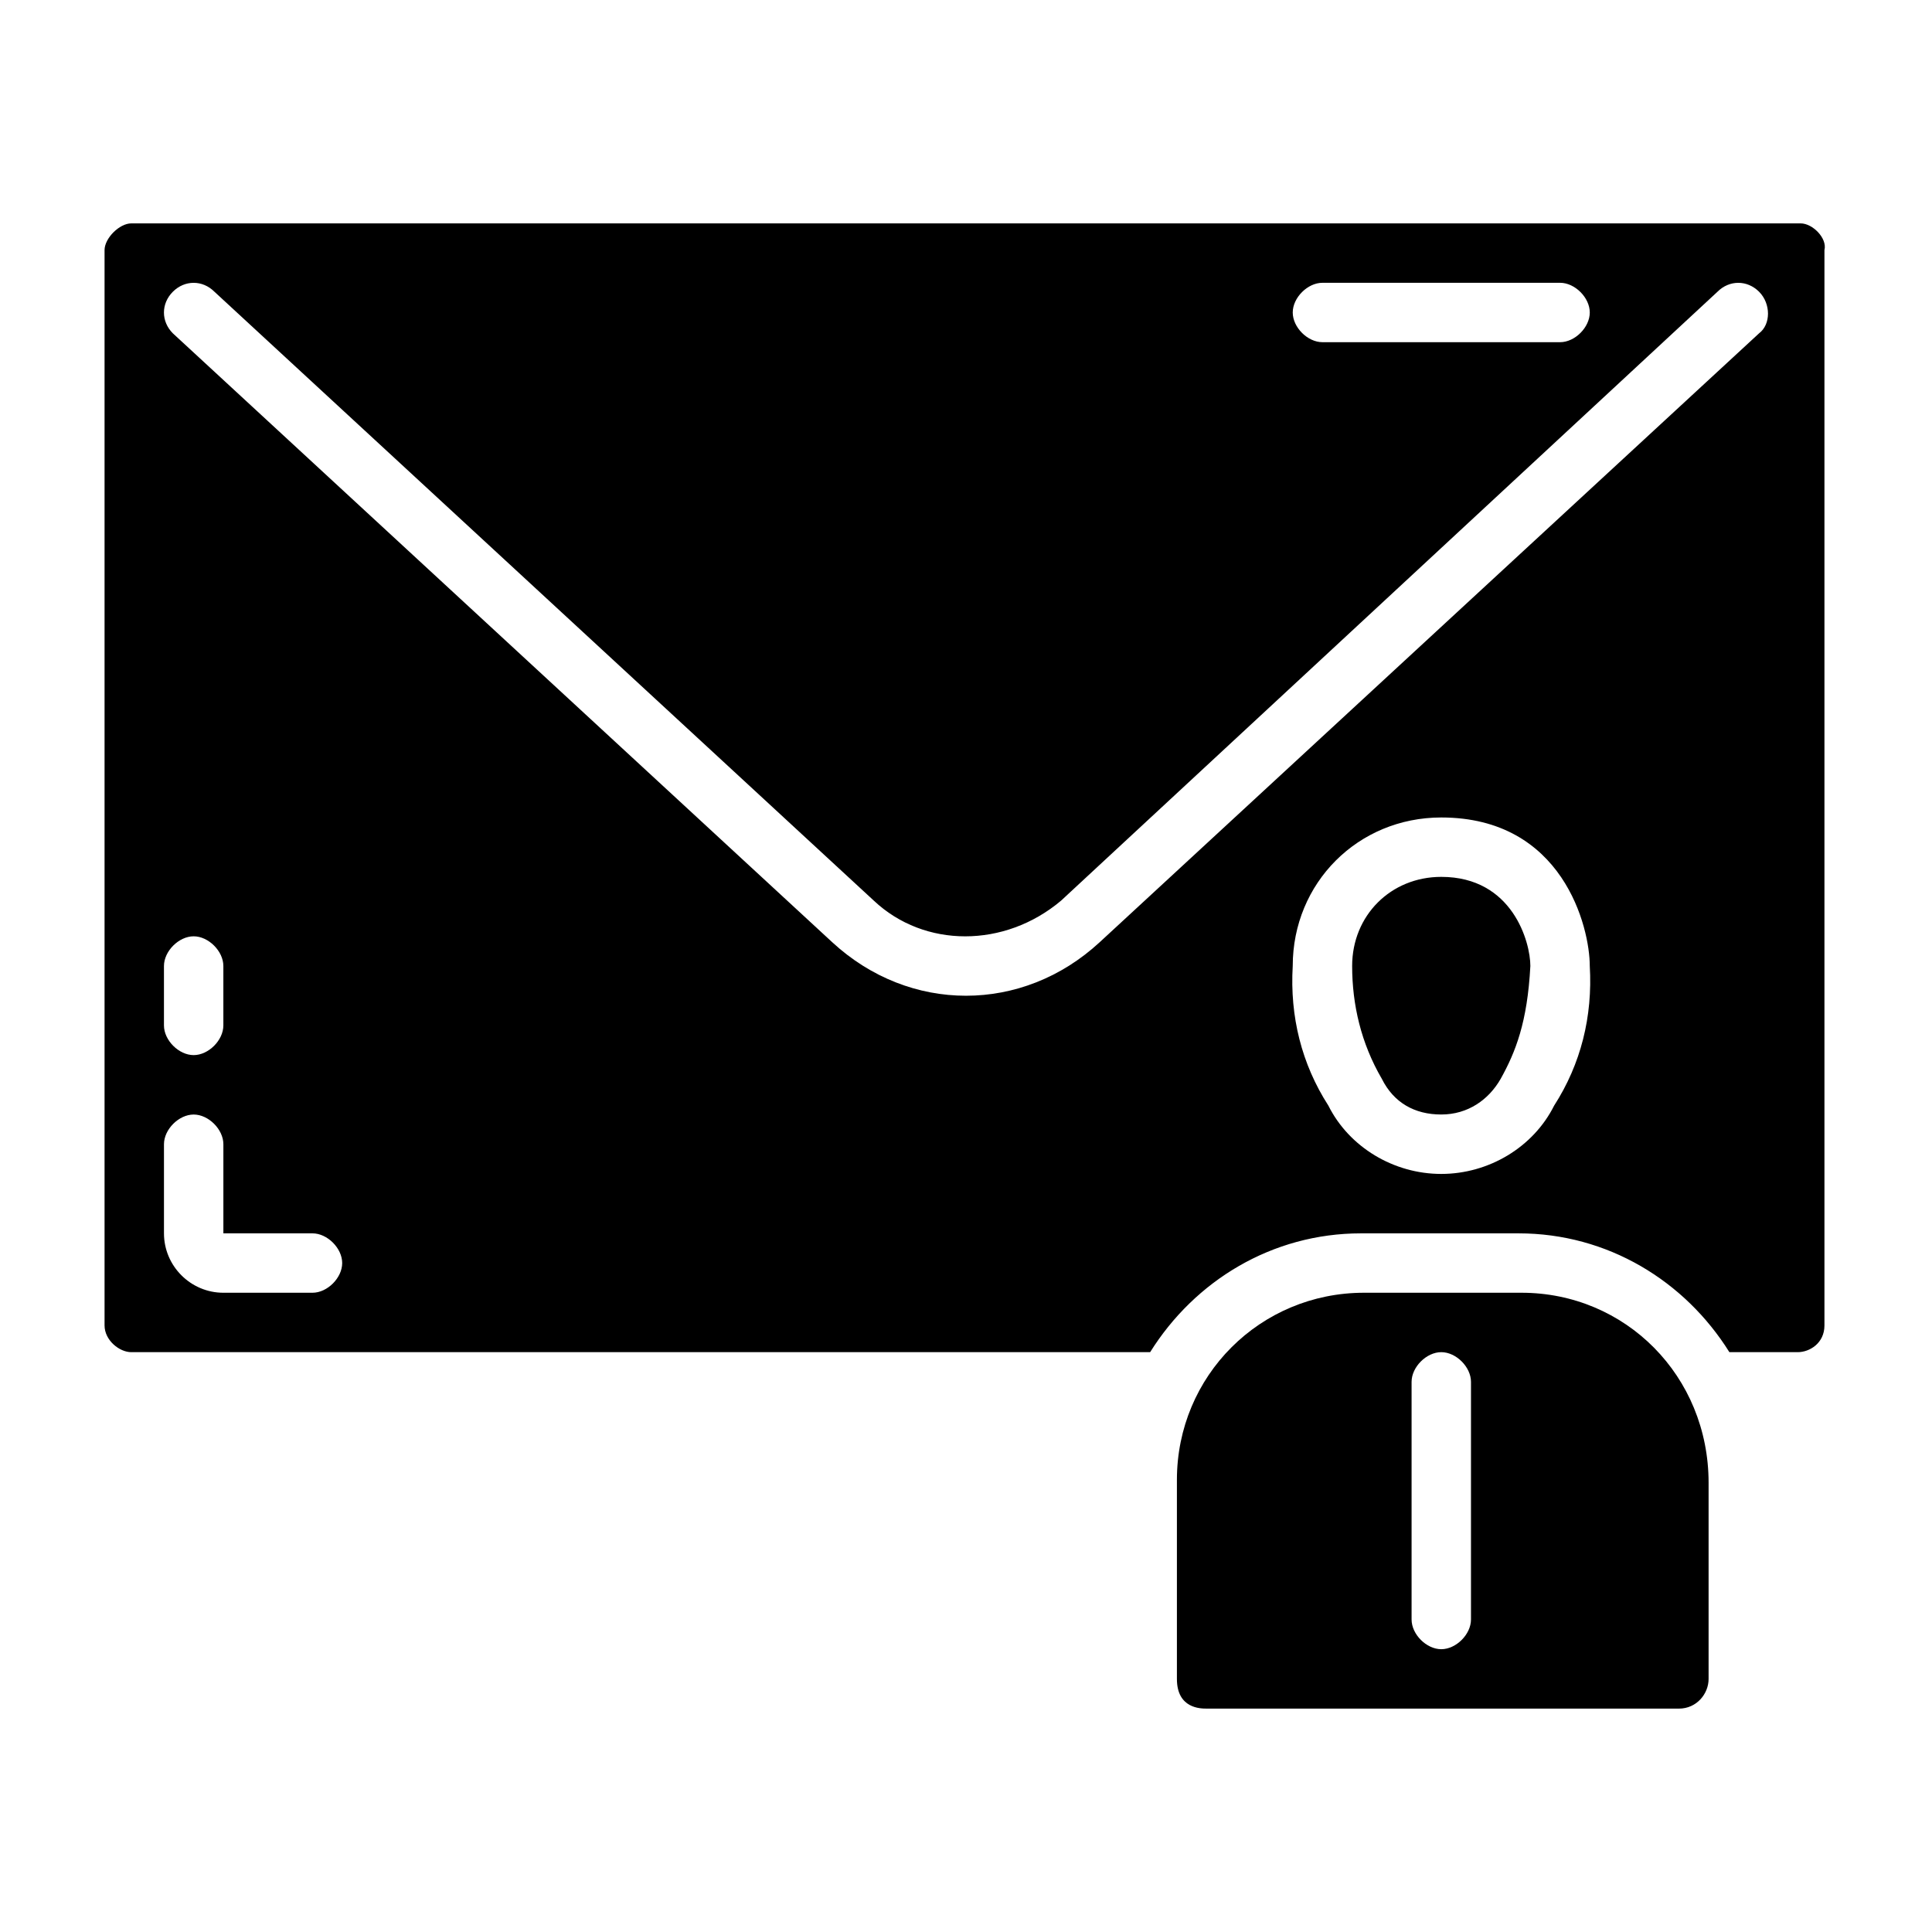
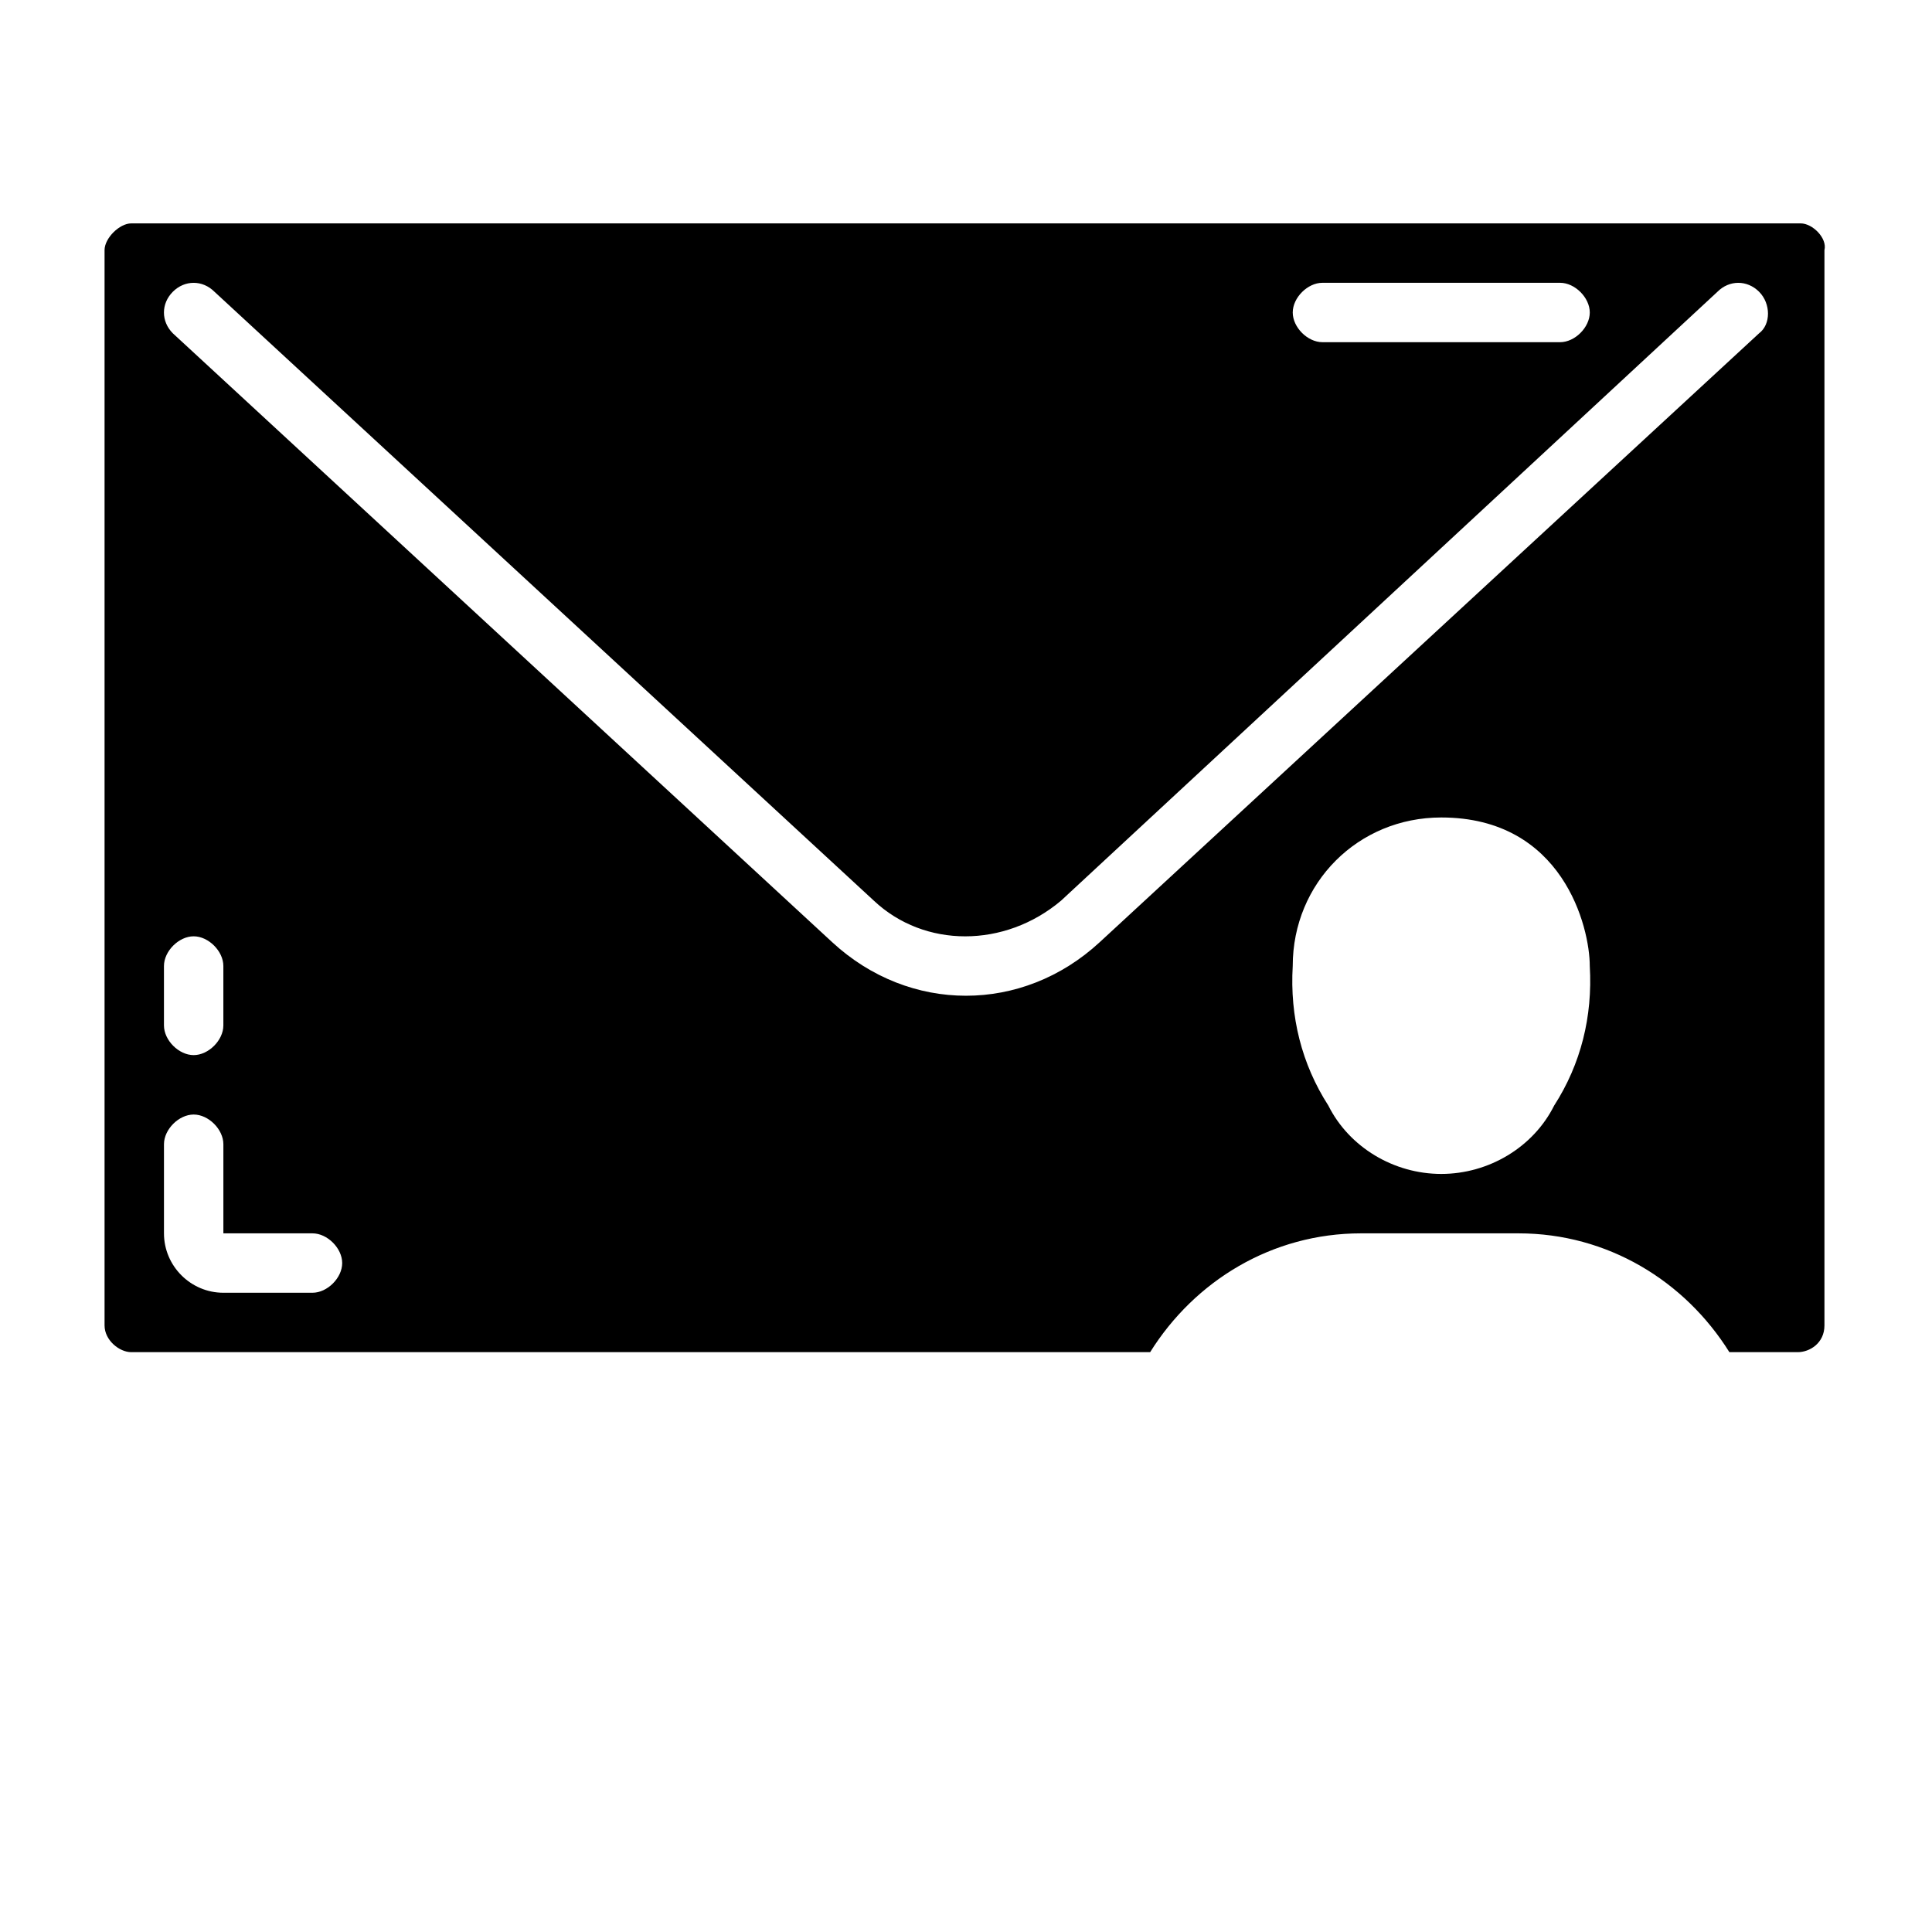
<svg xmlns="http://www.w3.org/2000/svg" fill="#000000" width="800px" height="800px" version="1.1" viewBox="144 144 512 512">
  <g>
-     <path d="m547.21 486.59h-41.723c-27.551 0-49.594 22.043-49.594 49.594v52.742c0 7.871 6.297 7.871 7.871 7.871l125.16 0.004c4.723 0 7.871-3.938 7.871-7.871v-51.957c0.004-28.34-22.039-50.383-49.59-50.383zm-13.383 86.594c0 3.938-3.938 7.871-7.871 7.871-3.938 0-7.871-3.938-7.871-7.871v-62.977c0-3.938 3.938-7.871 7.871-7.871 3.938 0 7.871 3.938 7.871 7.871z" />
    <path d="m621.2 203.2h-442.41c-3.148 0-7.082 3.934-7.082 7.082v284.97c0 3.938 3.934 7.086 7.082 7.086h270.01c11.809-18.895 32.273-31.488 55.891-31.488h41.723c23.617 0 44.082 12.594 55.891 31.488h18.105c3.148 0 7.086-2.363 7.086-7.086v-284.97c0.789-3.148-3.148-7.082-6.297-7.082zm-126.74 15.742h62.977c3.938 0 7.871 3.938 7.871 7.871 0 3.938-3.938 7.871-7.871 7.871h-62.977c-3.938 0-7.871-3.938-7.871-7.871s3.938-7.871 7.871-7.871zm-307.01 181.06c0-3.938 3.938-7.871 7.871-7.871 3.938 0 7.871 3.938 7.871 7.871v15.742c0 3.938-3.938 7.871-7.871 7.871-3.938 0-7.871-3.938-7.871-7.871zm39.359 86.59h-23.613c-8.66 0-15.742-7.086-15.742-15.742v-23.617c0-3.938 3.938-7.871 7.871-7.871 3.938 0 7.871 3.938 7.871 7.871v23.617h23.617c3.938 0 7.871 3.938 7.871 7.871 0 3.938-3.938 7.871-7.875 7.871zm329.05-49.594c-5.508 11.023-17.316 18.105-29.914 18.105-12.594 0-24.402-7.086-29.914-18.105-7.086-11.02-10.234-23.617-9.445-37 0-22.043 17.32-39.359 39.359-39.359 32.273 0 39.359 29.125 39.359 39.359 0.789 13.387-2.359 25.98-9.445 37zm54.316-204.67-174.76 161.38c-10.234 9.449-22.828 14.172-35.422 14.172s-25.191-4.723-35.426-14.168l-174.76-161.38c-3.148-3.148-3.148-7.871 0-11.02 3.148-3.148 7.871-3.148 11.02 0l174.76 161.38c13.383 12.594 34.637 12.594 49.594 0l173.97-161.38c3.148-3.148 7.871-3.148 11.02 0 3.152 3.148 3.152 8.656 0 11.02z" />
-     <path d="m525.95 376.38c-13.383 0-23.617 10.234-23.617 23.617 0 10.234 2.363 20.469 7.871 29.914 3.148 6.297 8.66 9.445 15.742 9.445 7.086 0 12.594-3.938 15.742-9.445 3.938-7.086 7.086-14.957 7.871-29.914 0.008-6.301-4.715-23.617-23.609-23.617z" />
  </g>
</svg>